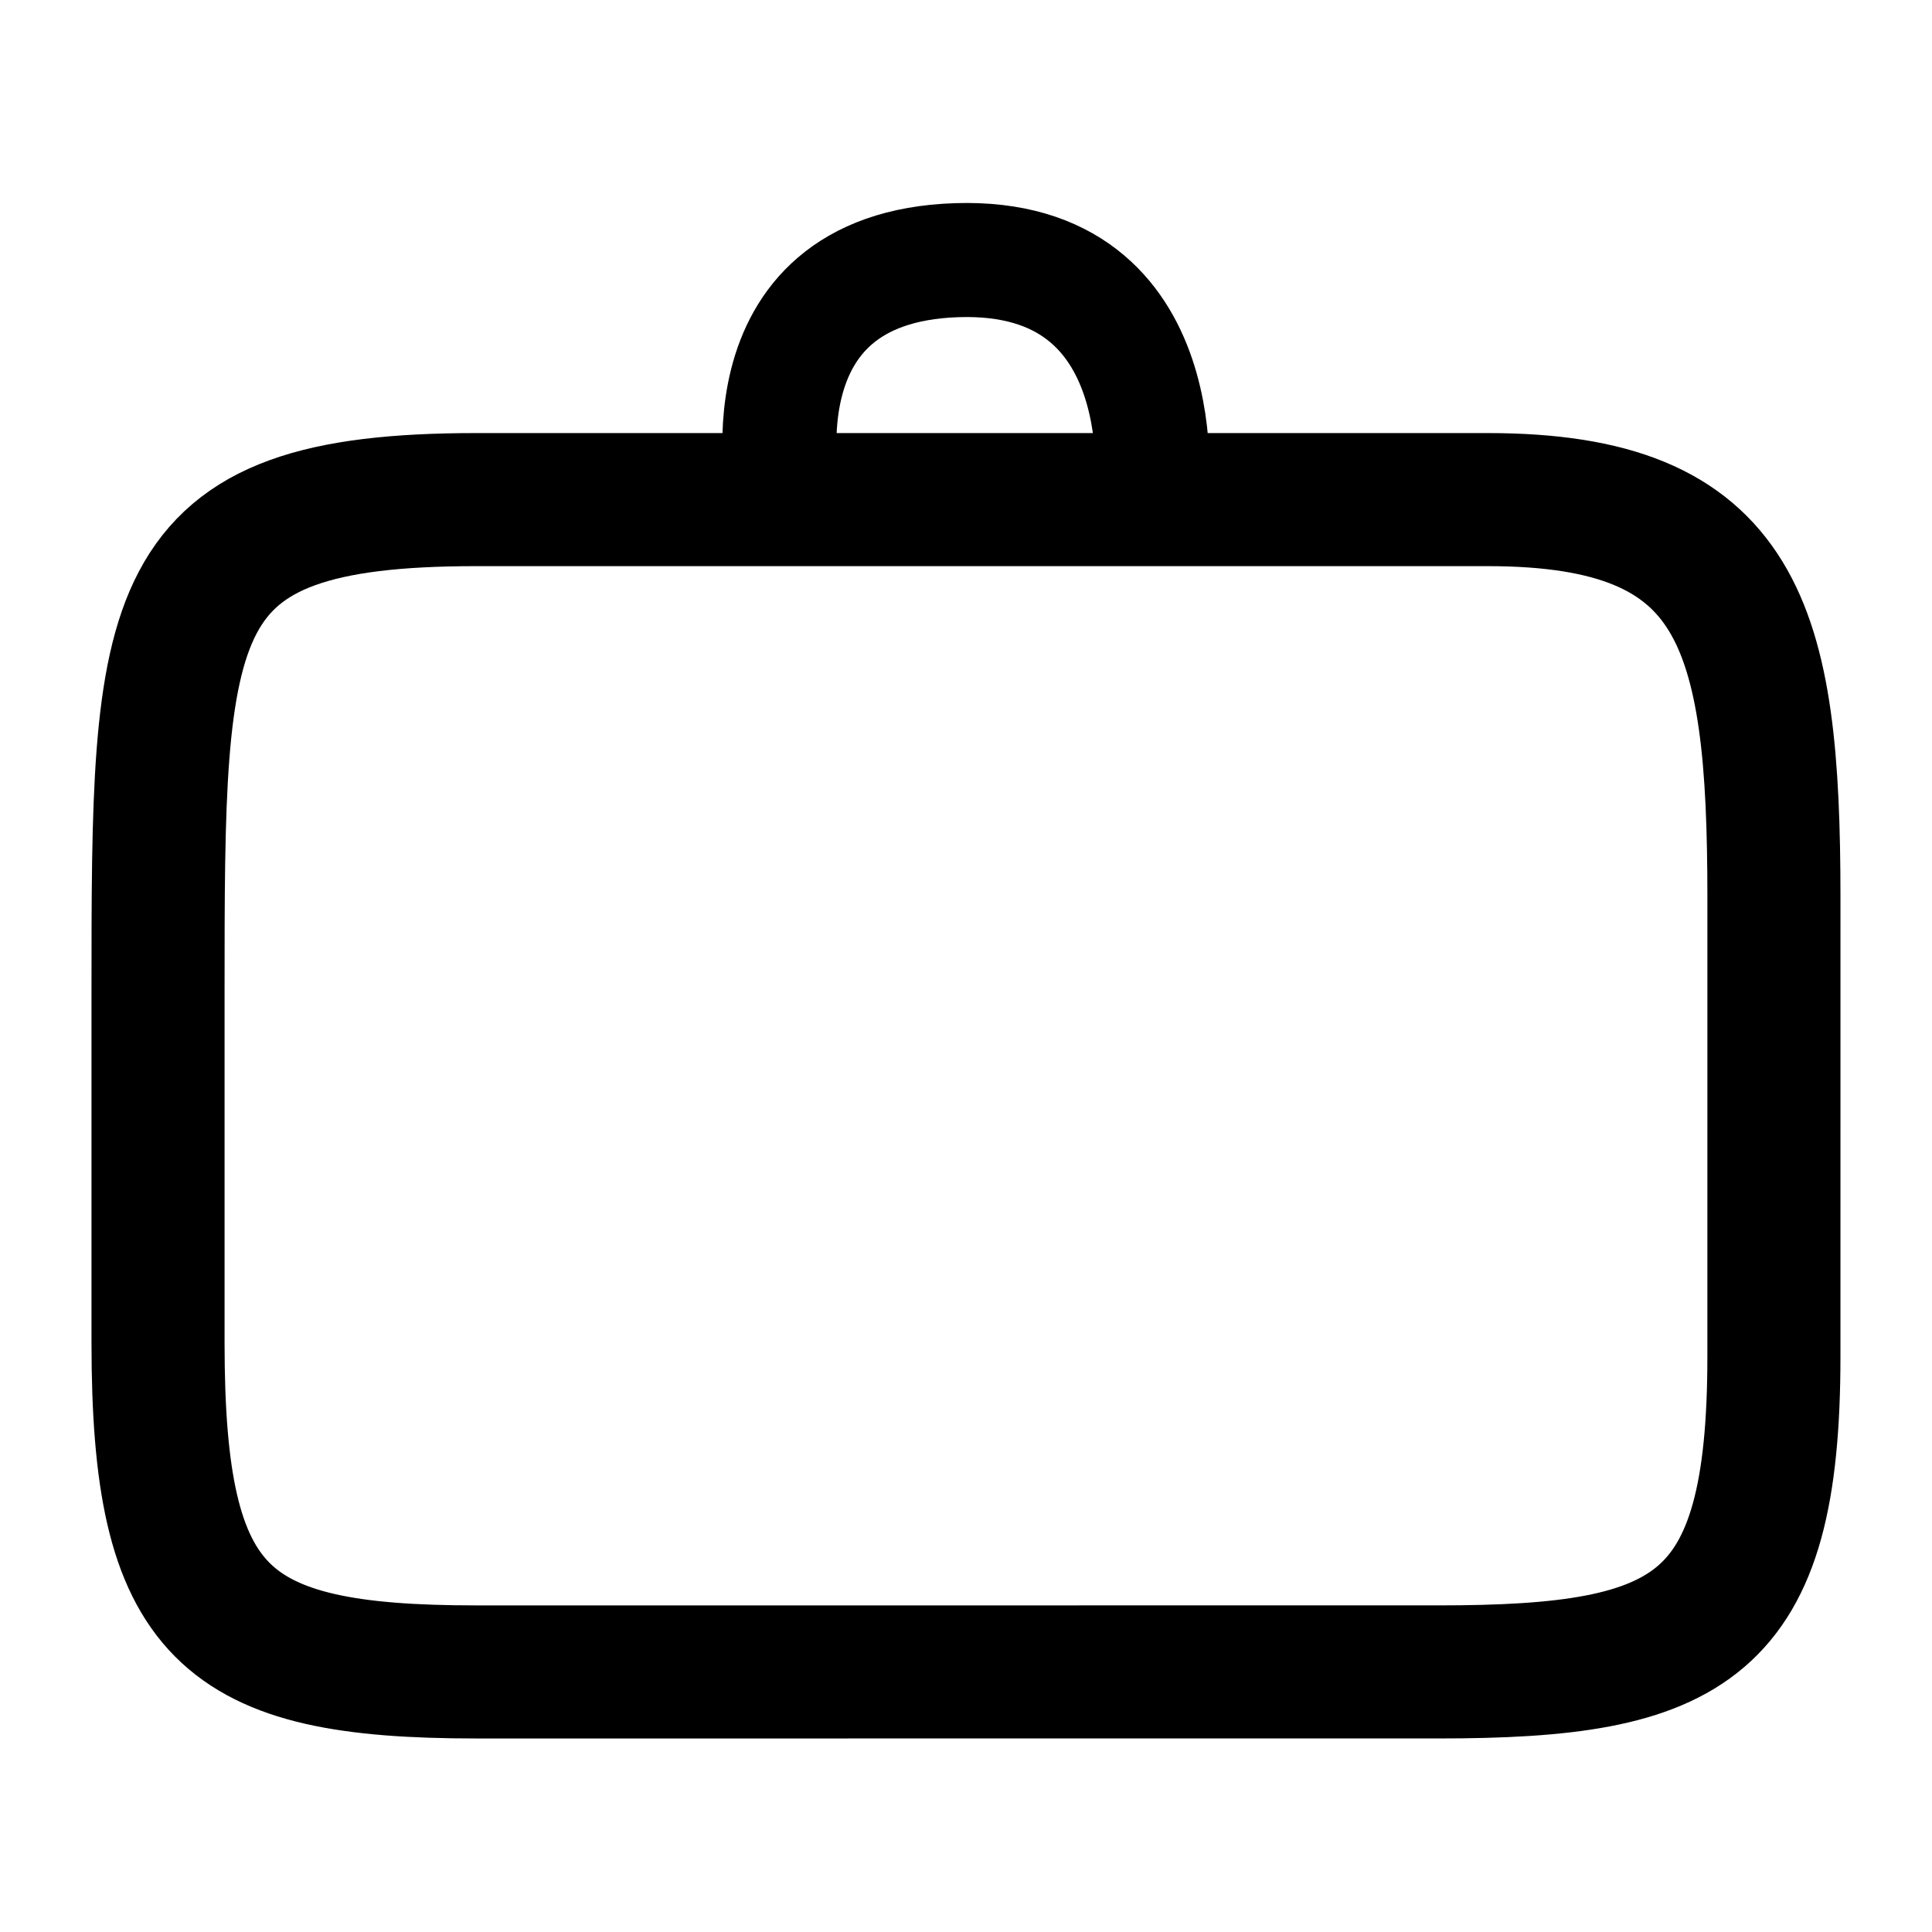
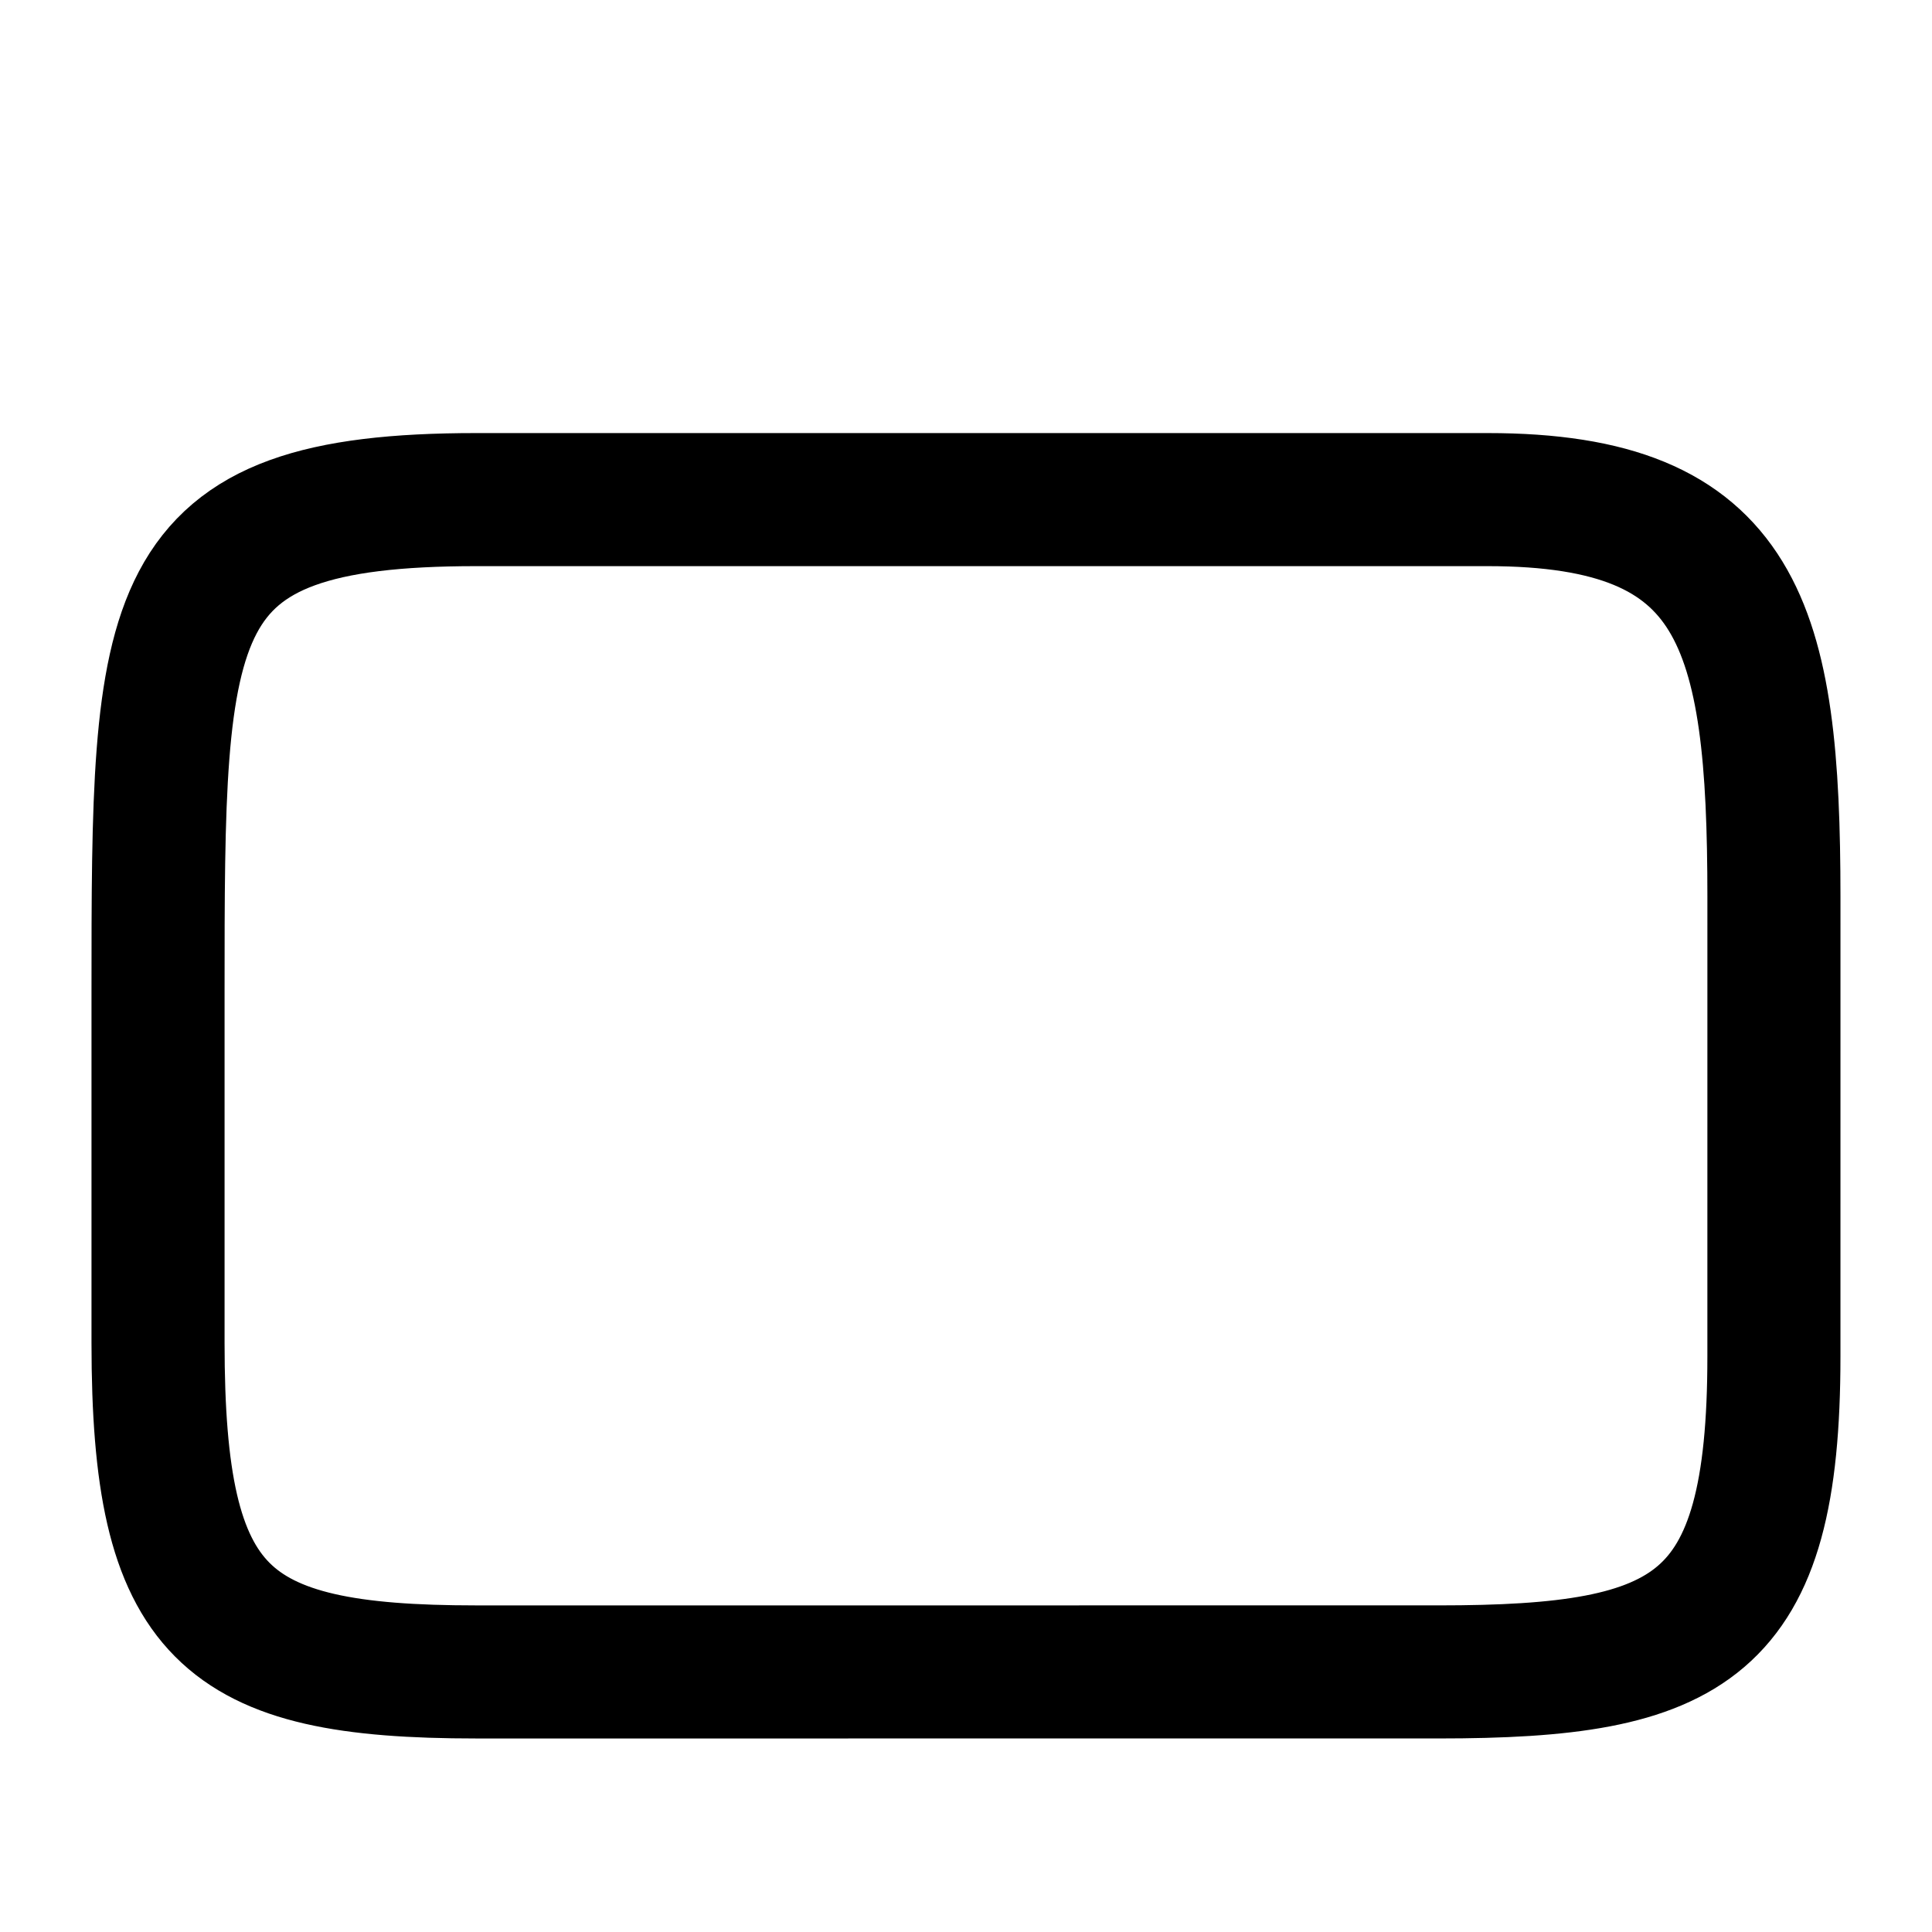
<svg xmlns="http://www.w3.org/2000/svg" width="800px" height="800px" version="1.1" viewBox="144 144 512 512">
  <g fill="none" stroke="#000000" stroke-linecap="round" stroke-linejoin="round" stroke-miterlimit="10">
    <path transform="matrix(5.038 0 0 5.038 148.09 148.09)" d="m92.5 70.544c0 14.341-4.337 16.591-17.645 16.591l-50.621 7.76e-4c-13.307 0-16.733-2.971-16.733-17.311v-18.391c0-20.197 0-25.965 16.733-25.965h53.21c13.305 0 15.057 6.576 15.057 20.915z" stroke-width="7" />
-     <path transform="matrix(5.038 0 0 5.038 148.09 148.09)" d="m40.463 25.468s-2.755-12.203 9.05-12.594c11.808-0.392 10.233 12.594 10.233 12.594" stroke-width="6" />
  </g>
</svg>